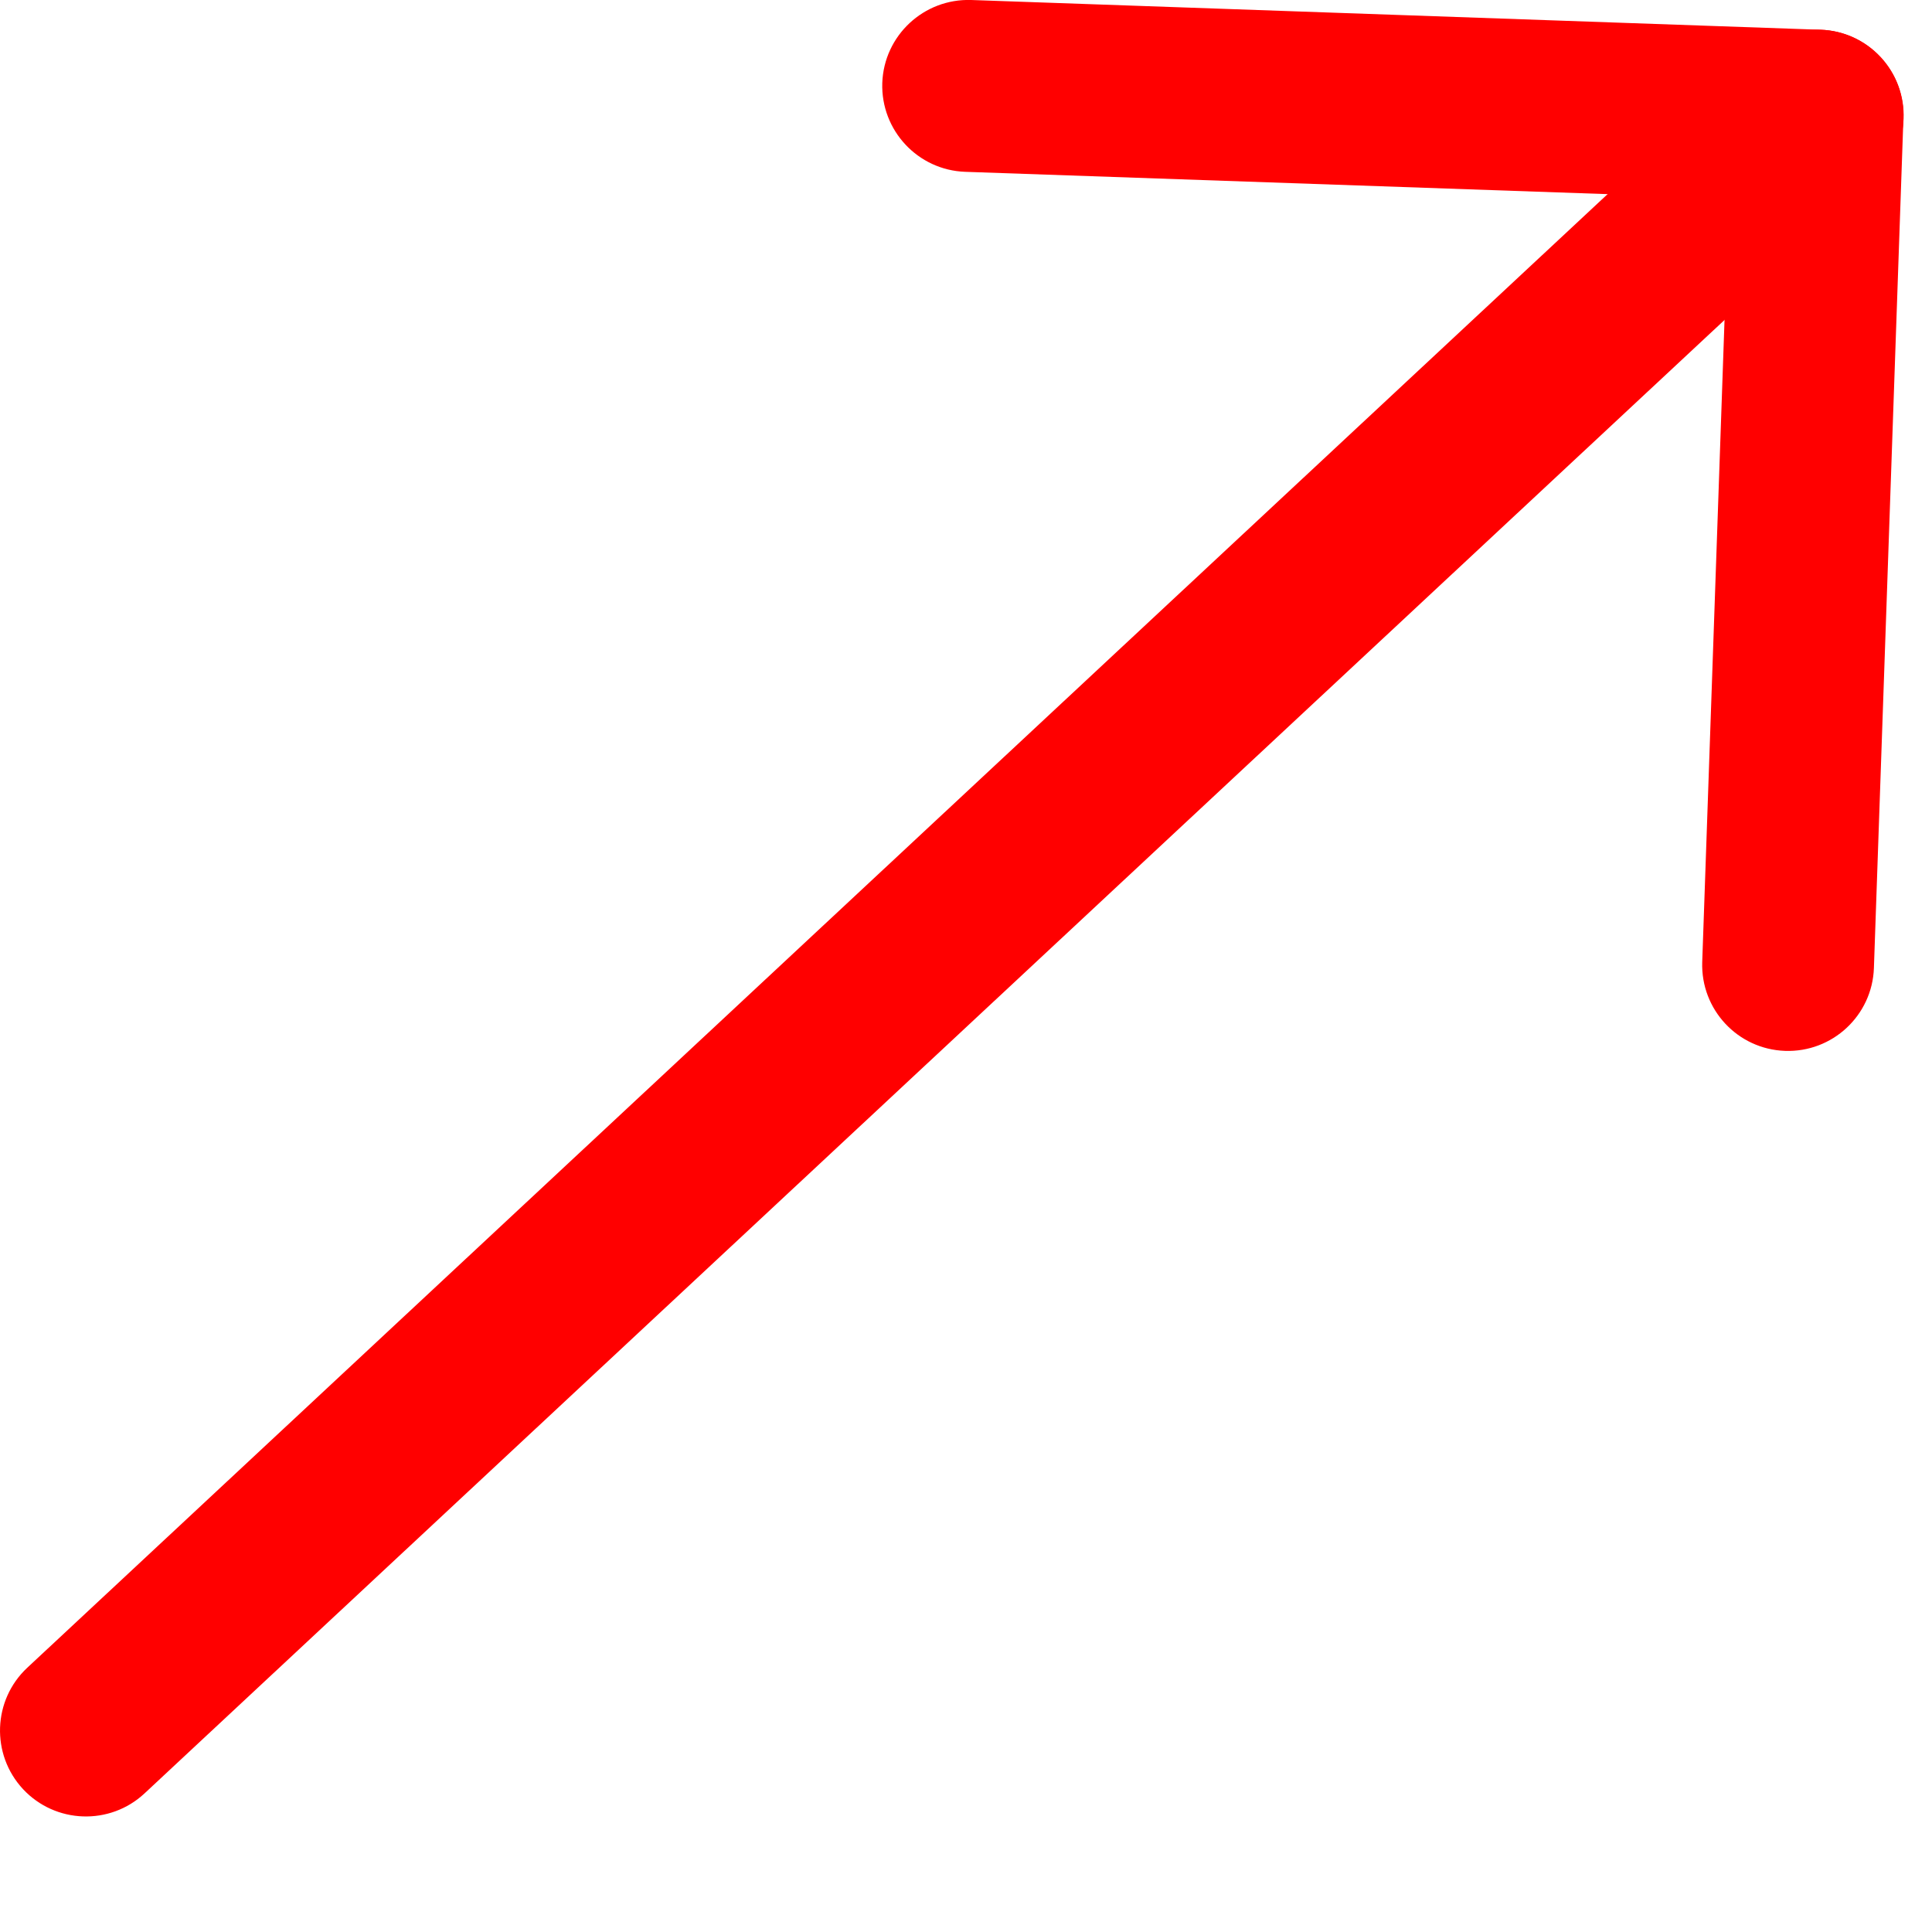
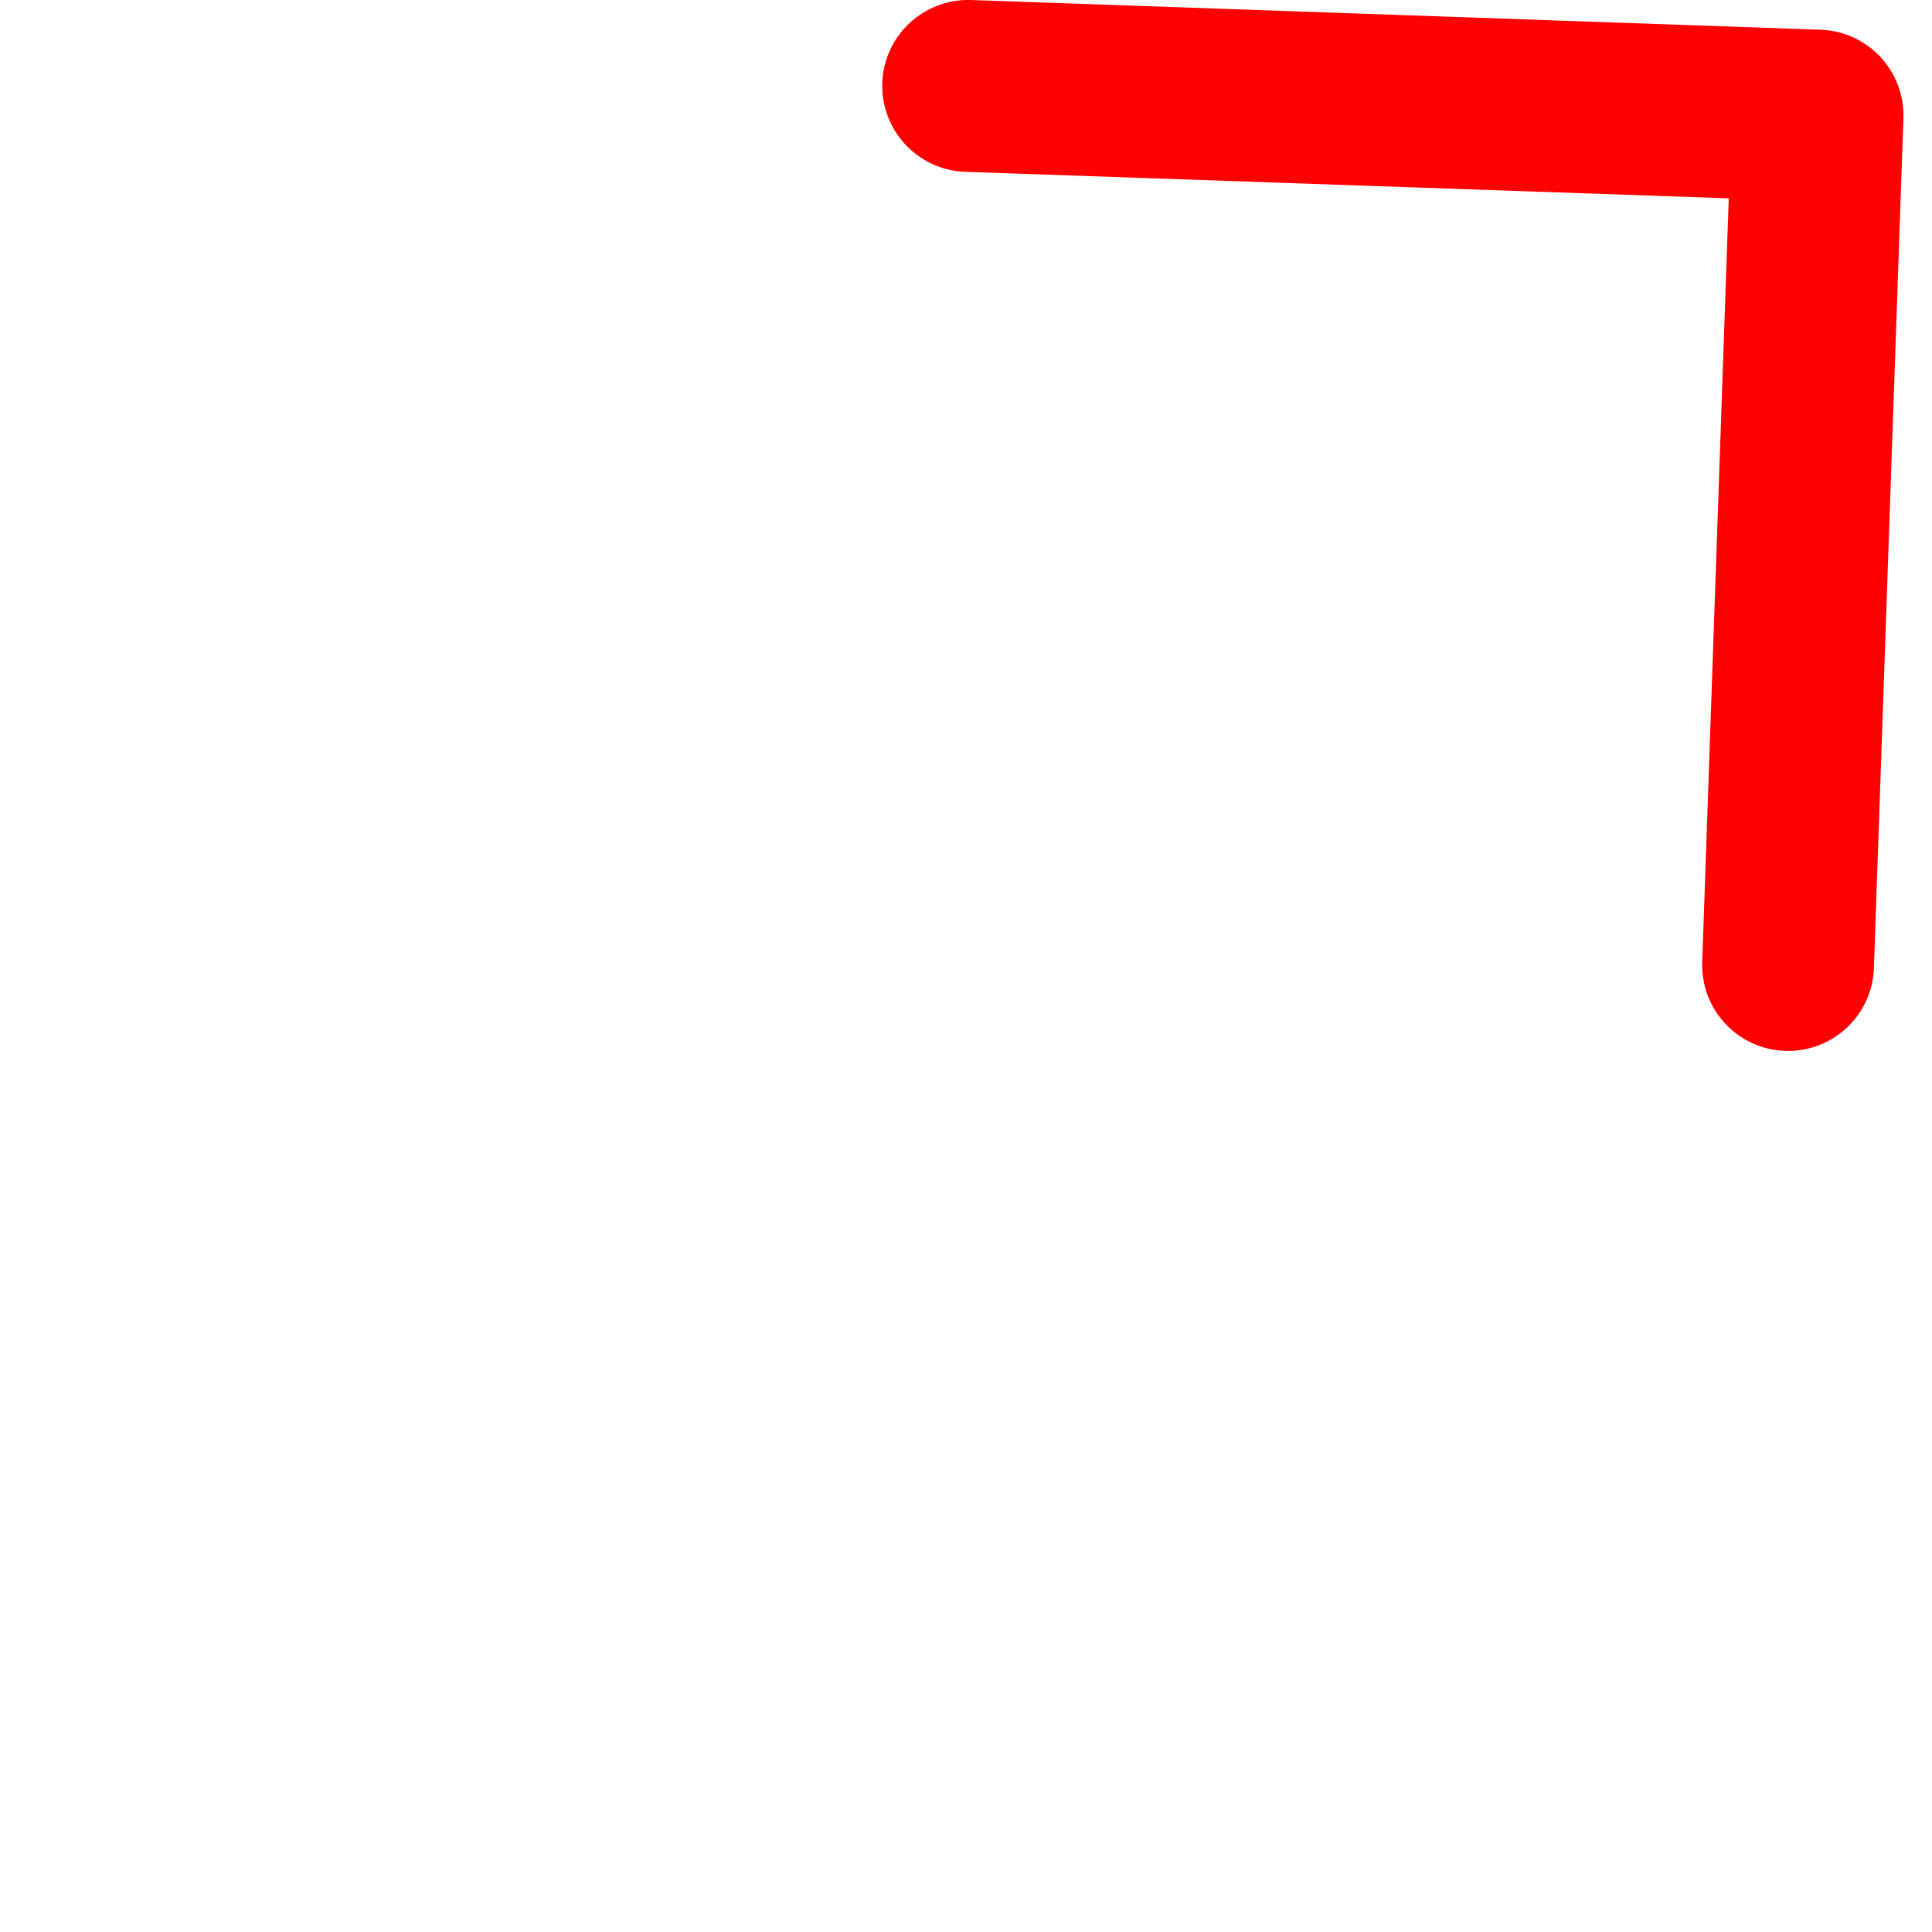
<svg xmlns="http://www.w3.org/2000/svg" width="15" height="15" viewBox="0 0 15 15" fill="none">
-   <path d="M13.658 0.41C13.927 0.158 14.349 0.173 14.601 0.443C14.852 0.712 14.837 1.134 14.568 1.385L1.122 13.924C0.853 14.175 0.43 14.16 0.179 13.891C-0.072 13.621 -0.057 13.199 0.212 12.948L13.658 0.41Z" fill="#FF0000" />
  <path d="M6.85 0.644C6.863 0.276 7.172 -0.012 7.54 0L14.136 0.231C14.504 0.244 14.791 0.553 14.778 0.921L14.549 7.516C14.536 7.884 14.227 8.172 13.859 8.159C13.491 8.146 13.204 7.838 13.216 7.47L13.422 1.54L7.494 1.334C7.126 1.321 6.838 1.012 6.85 0.644Z" fill="#FF0000" />
</svg>